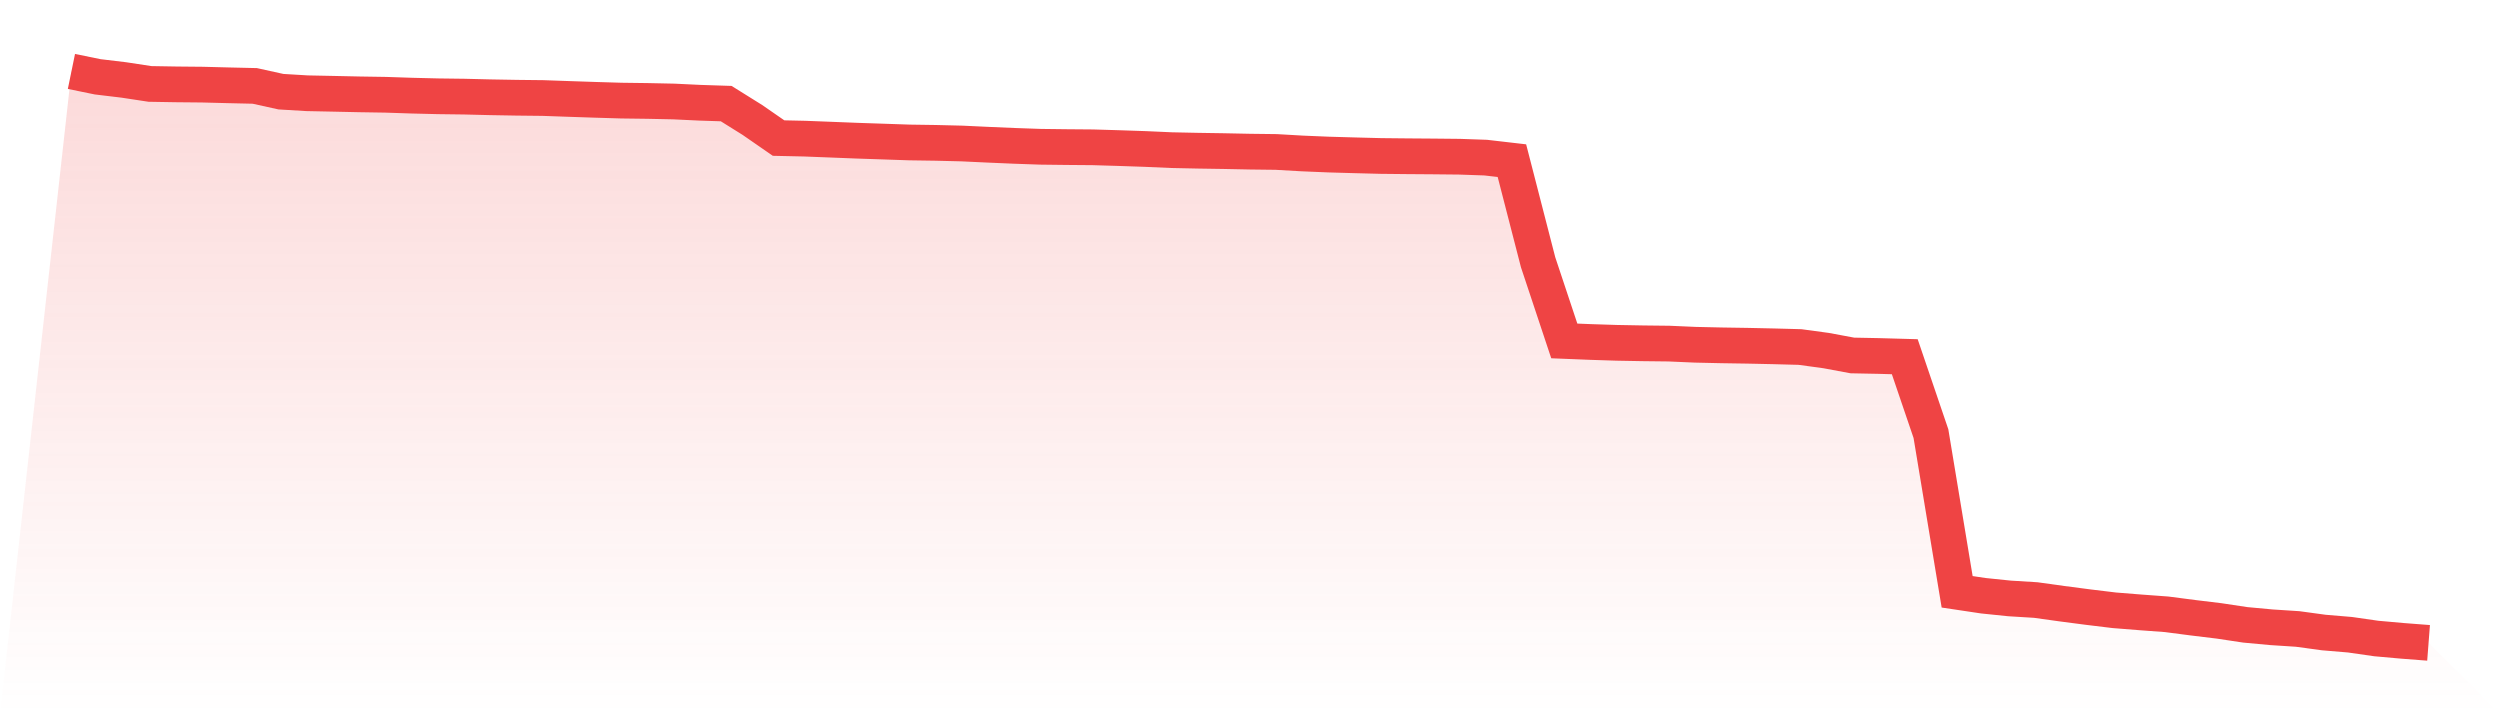
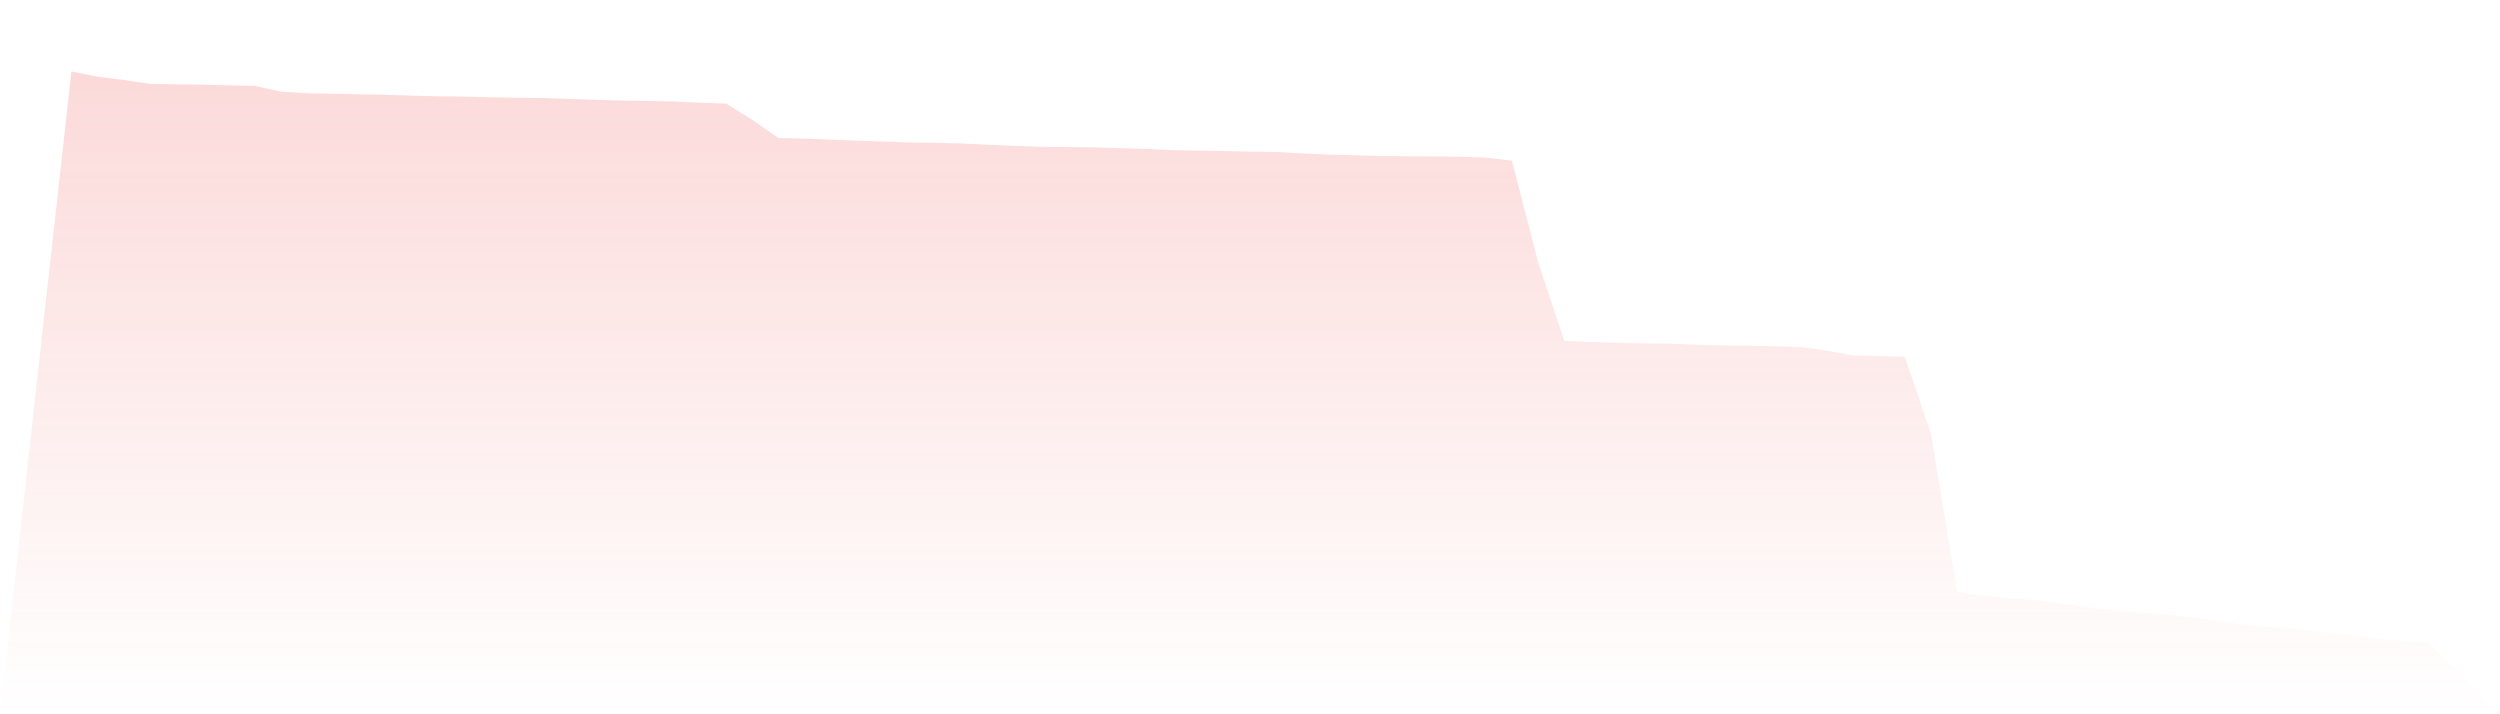
<svg xmlns="http://www.w3.org/2000/svg" viewBox="0 0 140 40">
  <defs>
    <linearGradient id="gradient" x1="0" x2="0" y1="0" y2="1">
      <stop offset="0%" stop-color="#ef4444" stop-opacity="0.2" />
      <stop offset="100%" stop-color="#ef4444" stop-opacity="0" />
    </linearGradient>
  </defs>
  <path d="M4,4 L4,4 L5.467,4.301 L6.933,4.477 L8.4,4.7 L9.867,4.725 L11.333,4.739 L12.8,4.777 L14.267,4.811 L15.733,5.134 L17.2,5.222 L18.667,5.252 L20.133,5.284 L21.6,5.307 L23.067,5.356 L24.533,5.392 L26,5.411 L27.467,5.447 L28.933,5.473 L30.4,5.489 L31.867,5.541 L33.333,5.59 L34.8,5.634 L36.267,5.653 L37.733,5.684 L39.2,5.754 L40.667,5.802 L42.133,6.717 L43.6,7.732 L45.067,7.764 L46.533,7.821 L48,7.879 L49.467,7.928 L50.933,7.978 L52.4,8 L53.867,8.036 L55.333,8.105 L56.8,8.168 L58.267,8.219 L59.733,8.237 L61.2,8.249 L62.667,8.293 L64.133,8.343 L65.6,8.408 L67.067,8.439 L68.533,8.462 L70,8.492 L71.467,8.51 L72.933,8.594 L74.4,8.655 L75.867,8.697 L77.333,8.735 L78.8,8.75 L80.267,8.761 L81.733,8.776 L83.2,8.827 L84.667,8.997 L86.133,14.684 L87.6,19.092 L89.067,19.151 L90.533,19.198 L92,19.225 L93.467,19.242 L94.933,19.306 L96.4,19.339 L97.867,19.362 L99.333,19.394 L100.8,19.433 L102.267,19.633 L103.733,19.906 L105.2,19.935 L106.667,19.976 L108.133,24.284 L109.6,33.141 L111.067,33.361 L112.533,33.512 L114,33.602 L115.467,33.806 L116.933,33.998 L118.4,34.176 L119.867,34.293 L121.333,34.401 L122.8,34.592 L124.267,34.77 L125.733,34.991 L127.2,35.127 L128.667,35.222 L130.133,35.422 L131.6,35.545 L133.067,35.756 L134.533,35.887 L136,36 L140,40 L0,40 z" fill="url(#gradient)" />
-   <path d="M4,4 L4,4 L5.467,4.301 L6.933,4.477 L8.4,4.7 L9.867,4.725 L11.333,4.739 L12.8,4.777 L14.267,4.811 L15.733,5.134 L17.2,5.222 L18.667,5.252 L20.133,5.284 L21.6,5.307 L23.067,5.356 L24.533,5.392 L26,5.411 L27.467,5.447 L28.933,5.473 L30.4,5.489 L31.867,5.541 L33.333,5.59 L34.8,5.634 L36.267,5.653 L37.733,5.684 L39.2,5.754 L40.667,5.802 L42.133,6.717 L43.6,7.732 L45.067,7.764 L46.533,7.821 L48,7.879 L49.467,7.928 L50.933,7.978 L52.4,8 L53.867,8.036 L55.333,8.105 L56.8,8.168 L58.267,8.219 L59.733,8.237 L61.2,8.249 L62.667,8.293 L64.133,8.343 L65.6,8.408 L67.067,8.439 L68.533,8.462 L70,8.492 L71.467,8.51 L72.933,8.594 L74.4,8.655 L75.867,8.697 L77.333,8.735 L78.8,8.75 L80.267,8.761 L81.733,8.776 L83.2,8.827 L84.667,8.997 L86.133,14.684 L87.6,19.092 L89.067,19.151 L90.533,19.198 L92,19.225 L93.467,19.242 L94.933,19.306 L96.4,19.339 L97.867,19.362 L99.333,19.394 L100.8,19.433 L102.267,19.633 L103.733,19.906 L105.2,19.935 L106.667,19.976 L108.133,24.284 L109.6,33.141 L111.067,33.361 L112.533,33.512 L114,33.602 L115.467,33.806 L116.933,33.998 L118.4,34.176 L119.867,34.293 L121.333,34.401 L122.8,34.592 L124.267,34.77 L125.733,34.991 L127.2,35.127 L128.667,35.222 L130.133,35.422 L131.6,35.545 L133.067,35.756 L134.533,35.887 L136,36" fill="none" stroke="#ef4444" stroke-width="2" />
</svg>